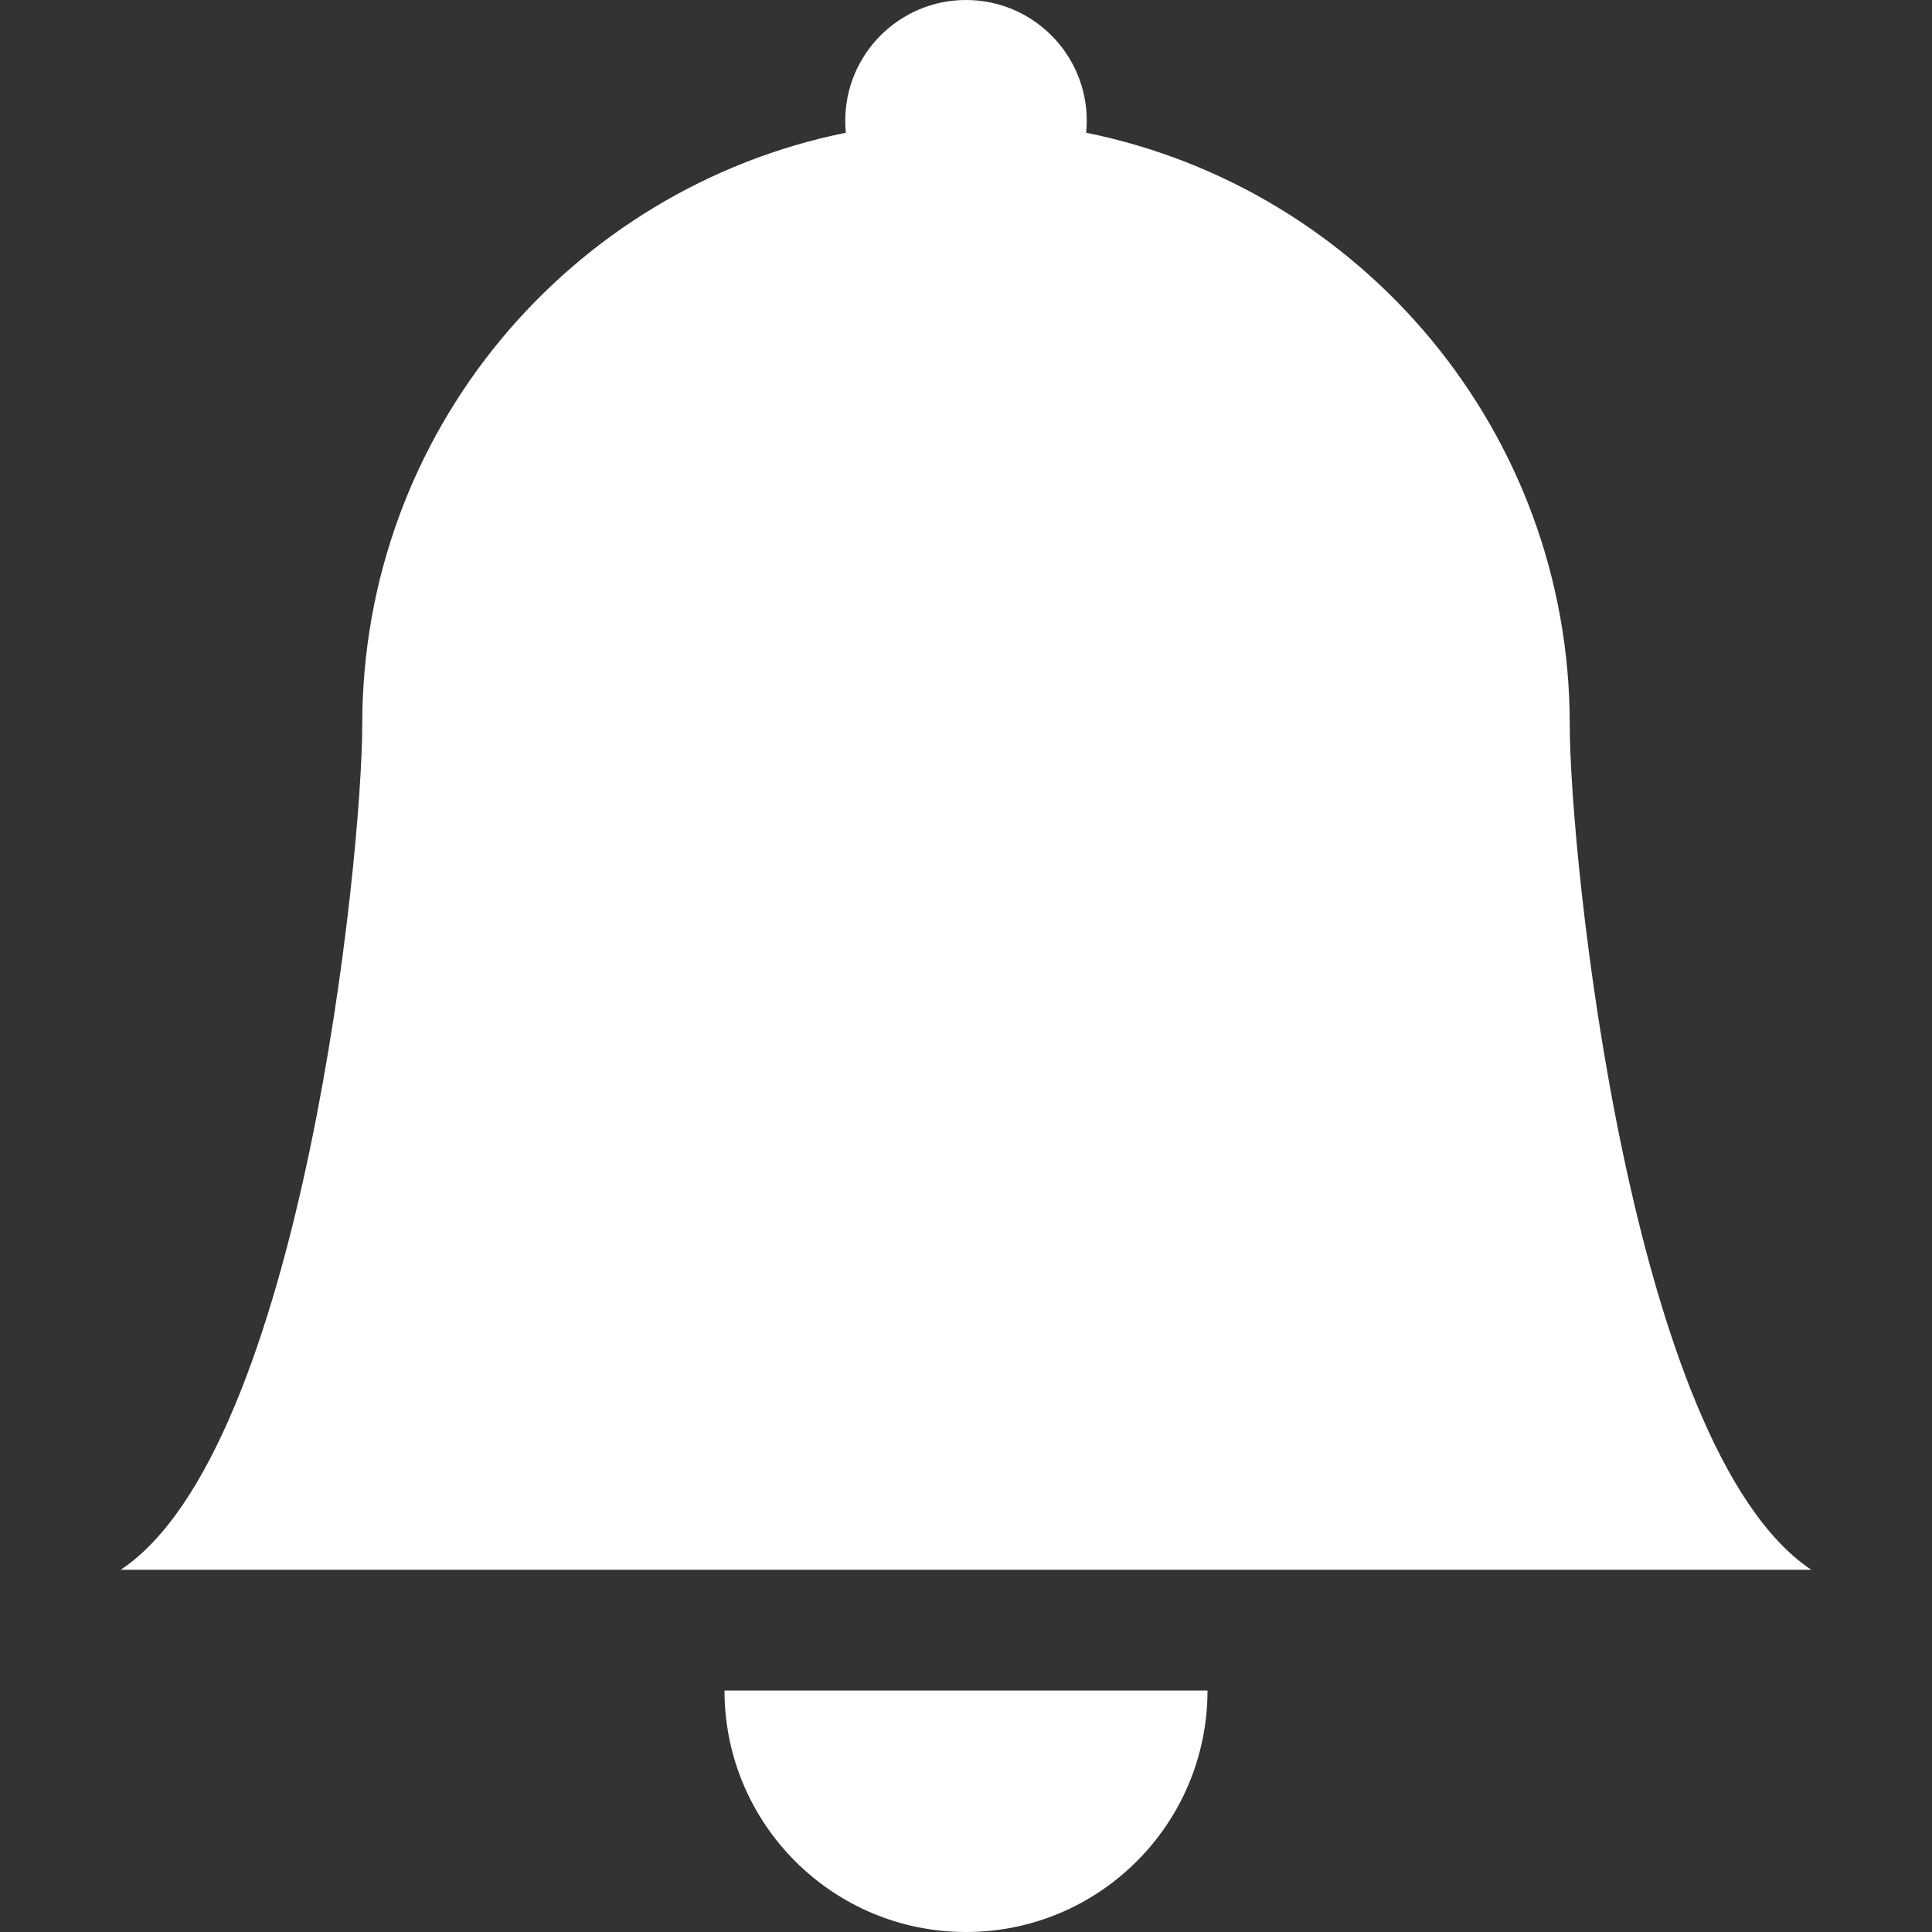
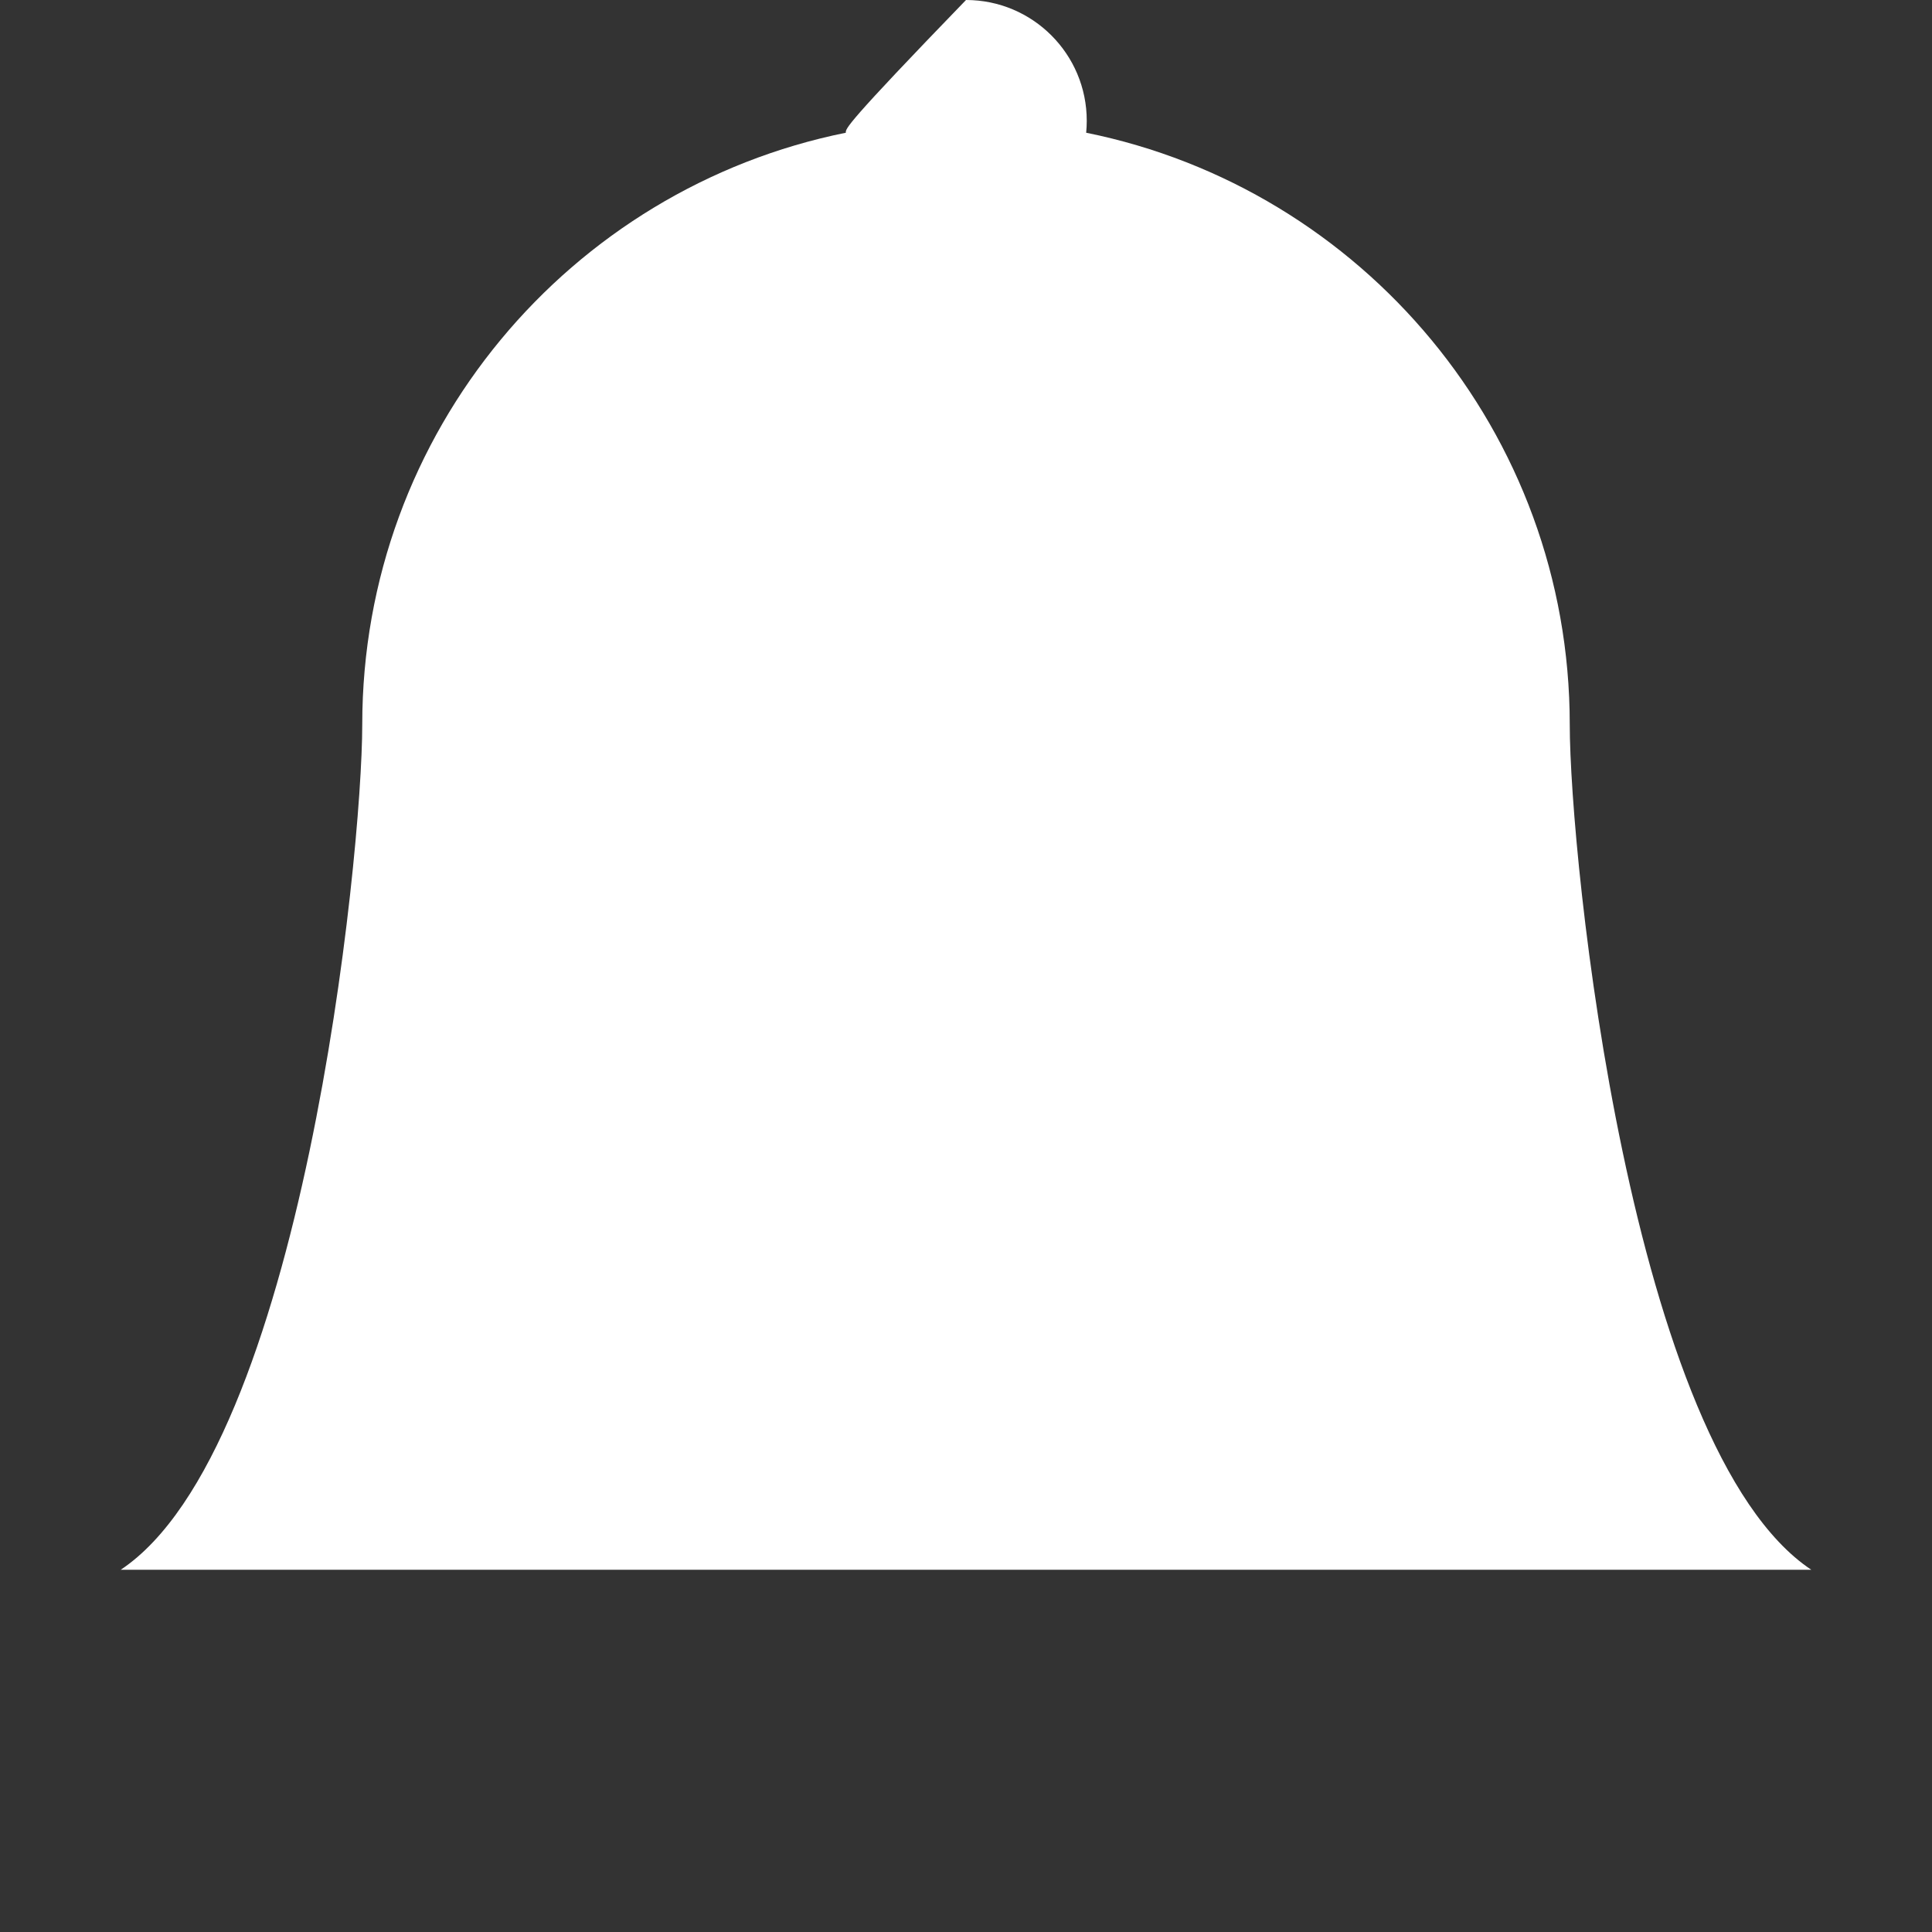
<svg xmlns="http://www.w3.org/2000/svg" width="20" height="20" viewBox="0 0 20 20" fill="none">
  <rect x="0" y="0" width="20" height="20" fill="#333333" stroke="none" />
-   <path d="M10 20C11.381 20 12.5 18.881 12.5 17.5H7.5C7.5 18.881 8.619 20 10 20Z" fill="white" />
-   <path d="M11.244 1.374C11.248 1.333 11.25 1.292 11.25 1.25C11.25 0.56 10.69 0 10 0C9.31 0 8.75 0.56 8.75 1.25C8.75 1.292 8.752 1.333 8.756 1.374C5.9 1.951 3.75 4.474 3.75 7.5C3.75 8.872 3.125 15 1.25 16.25H18.75C16.875 15 16.25 8.872 16.25 7.5C16.25 4.474 14.1 1.951 11.244 1.374Z" fill="white" />
+   <path d="M11.244 1.374C11.248 1.333 11.25 1.292 11.25 1.25C11.25 0.56 10.69 0 10 0C8.75 1.292 8.752 1.333 8.756 1.374C5.9 1.951 3.75 4.474 3.75 7.5C3.75 8.872 3.125 15 1.25 16.25H18.75C16.875 15 16.25 8.872 16.25 7.5C16.25 4.474 14.1 1.951 11.244 1.374Z" fill="white" />
</svg>